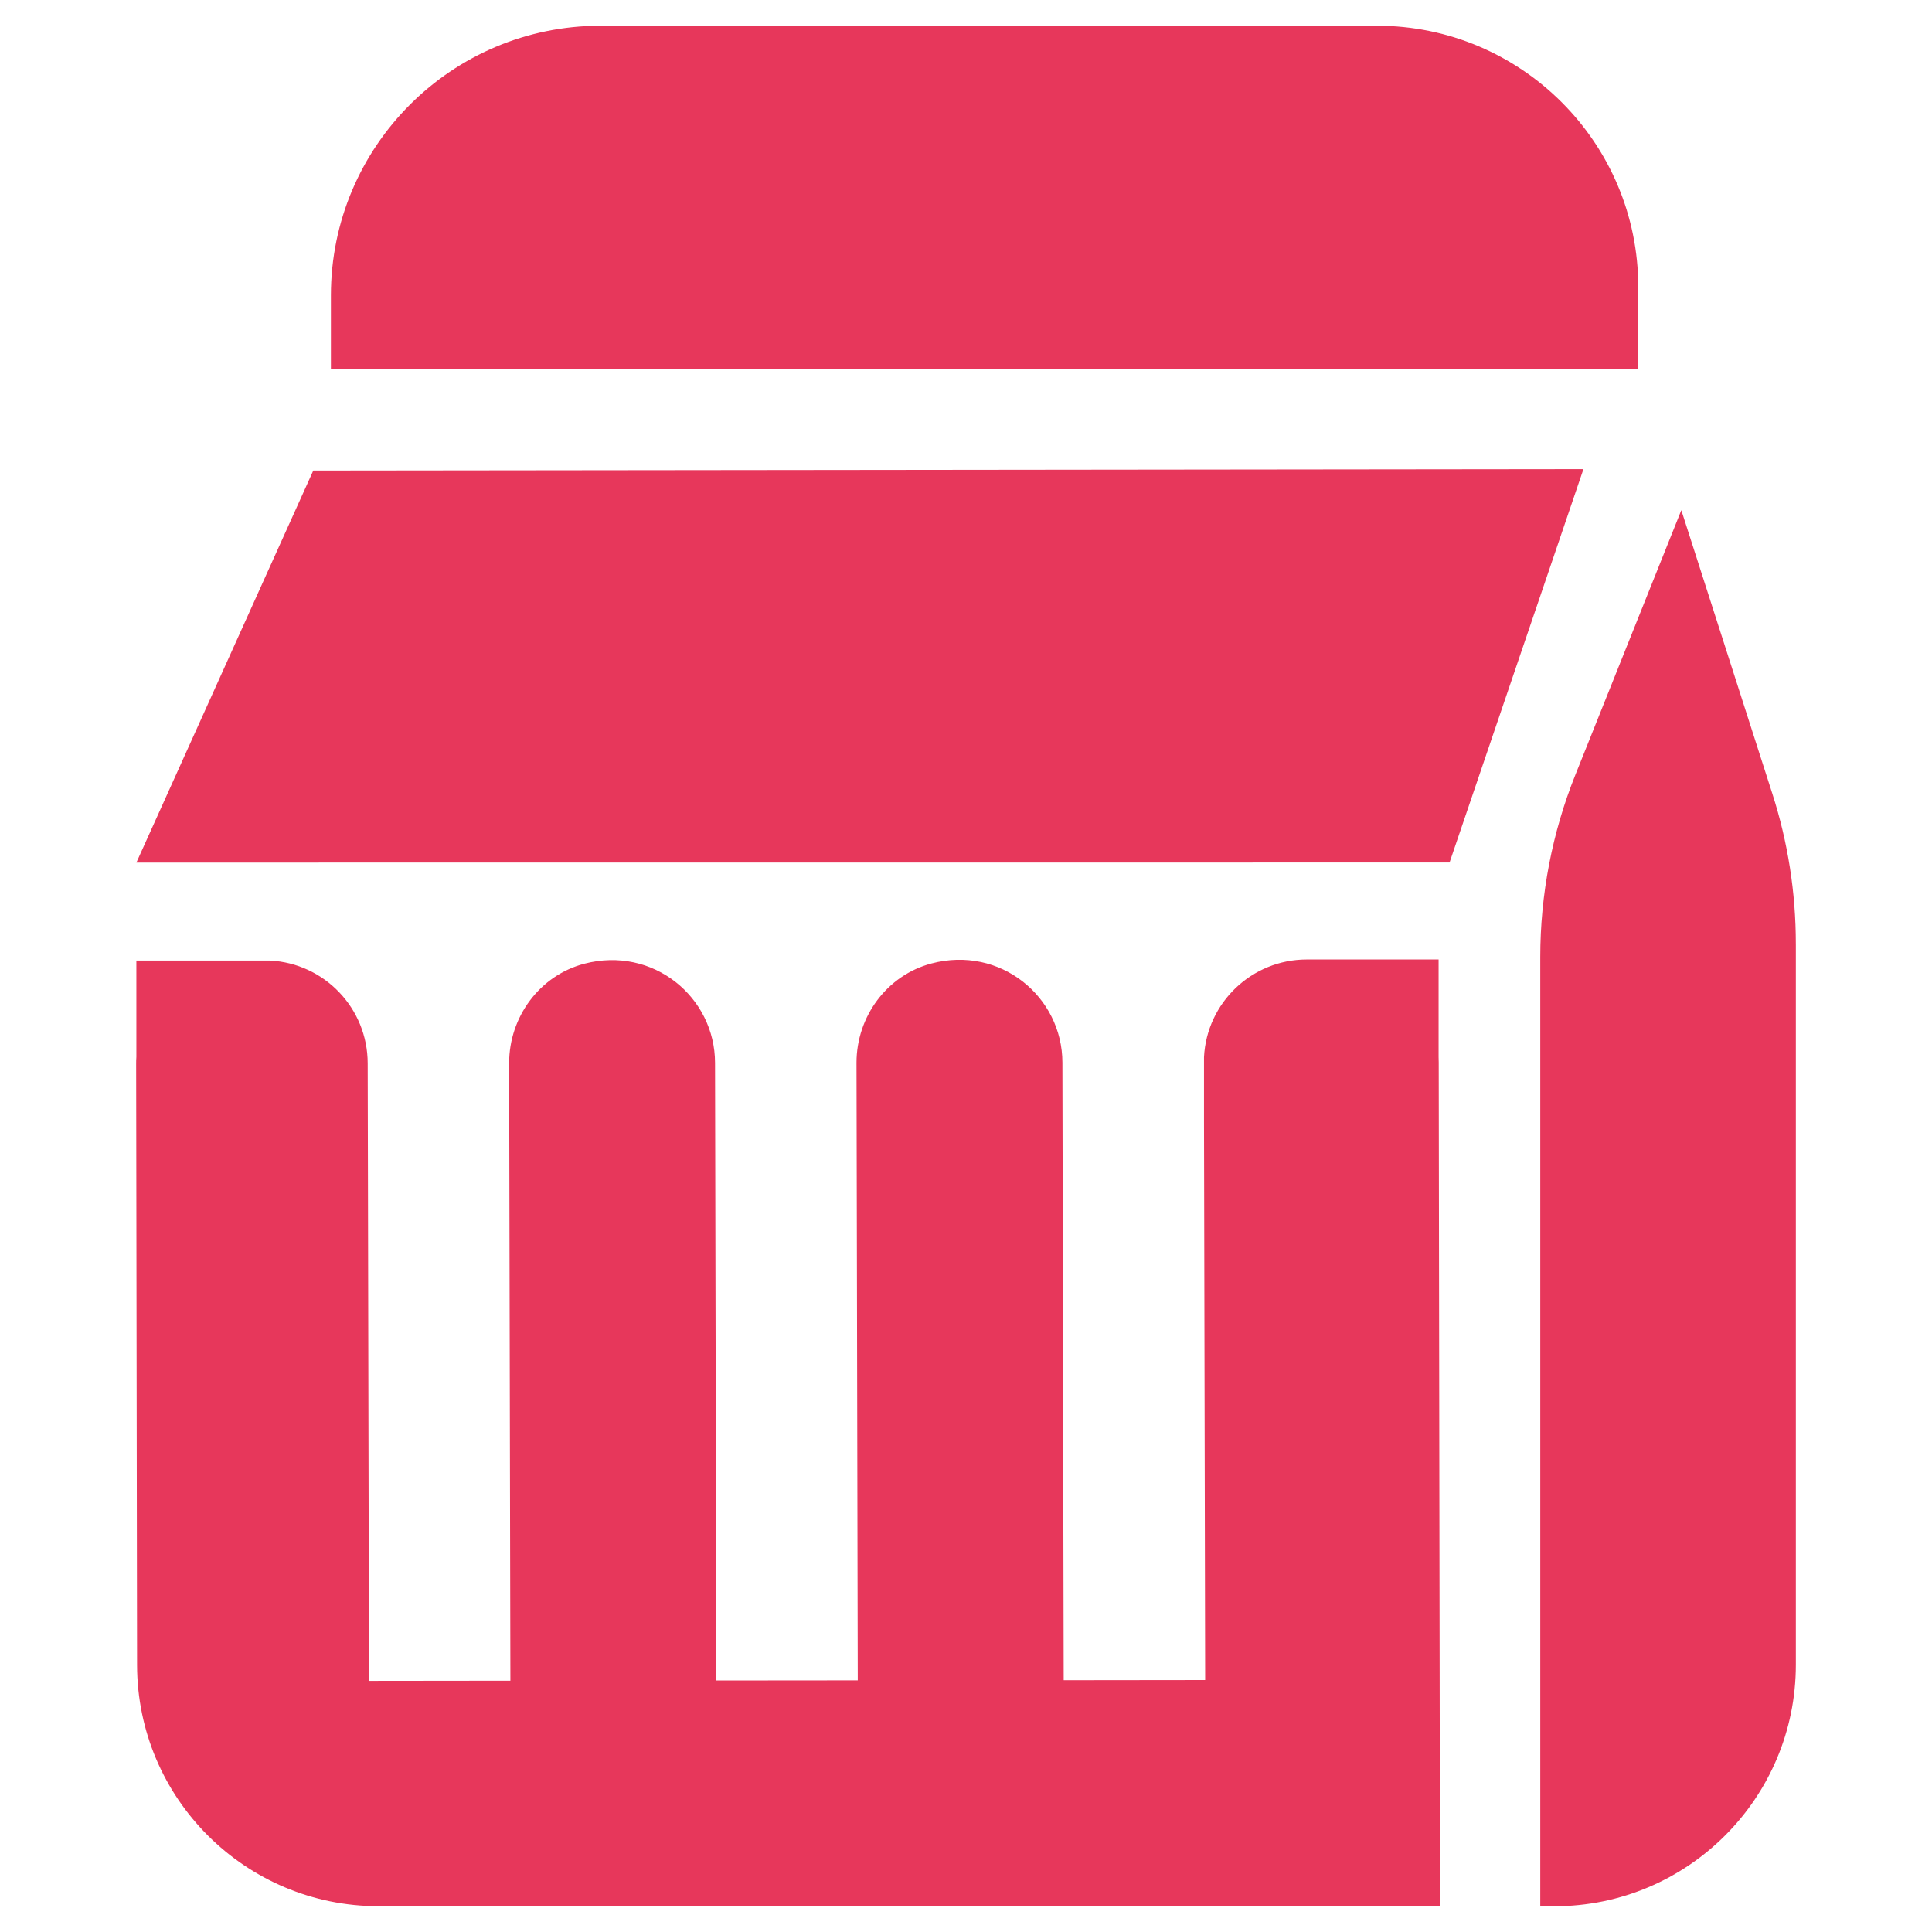
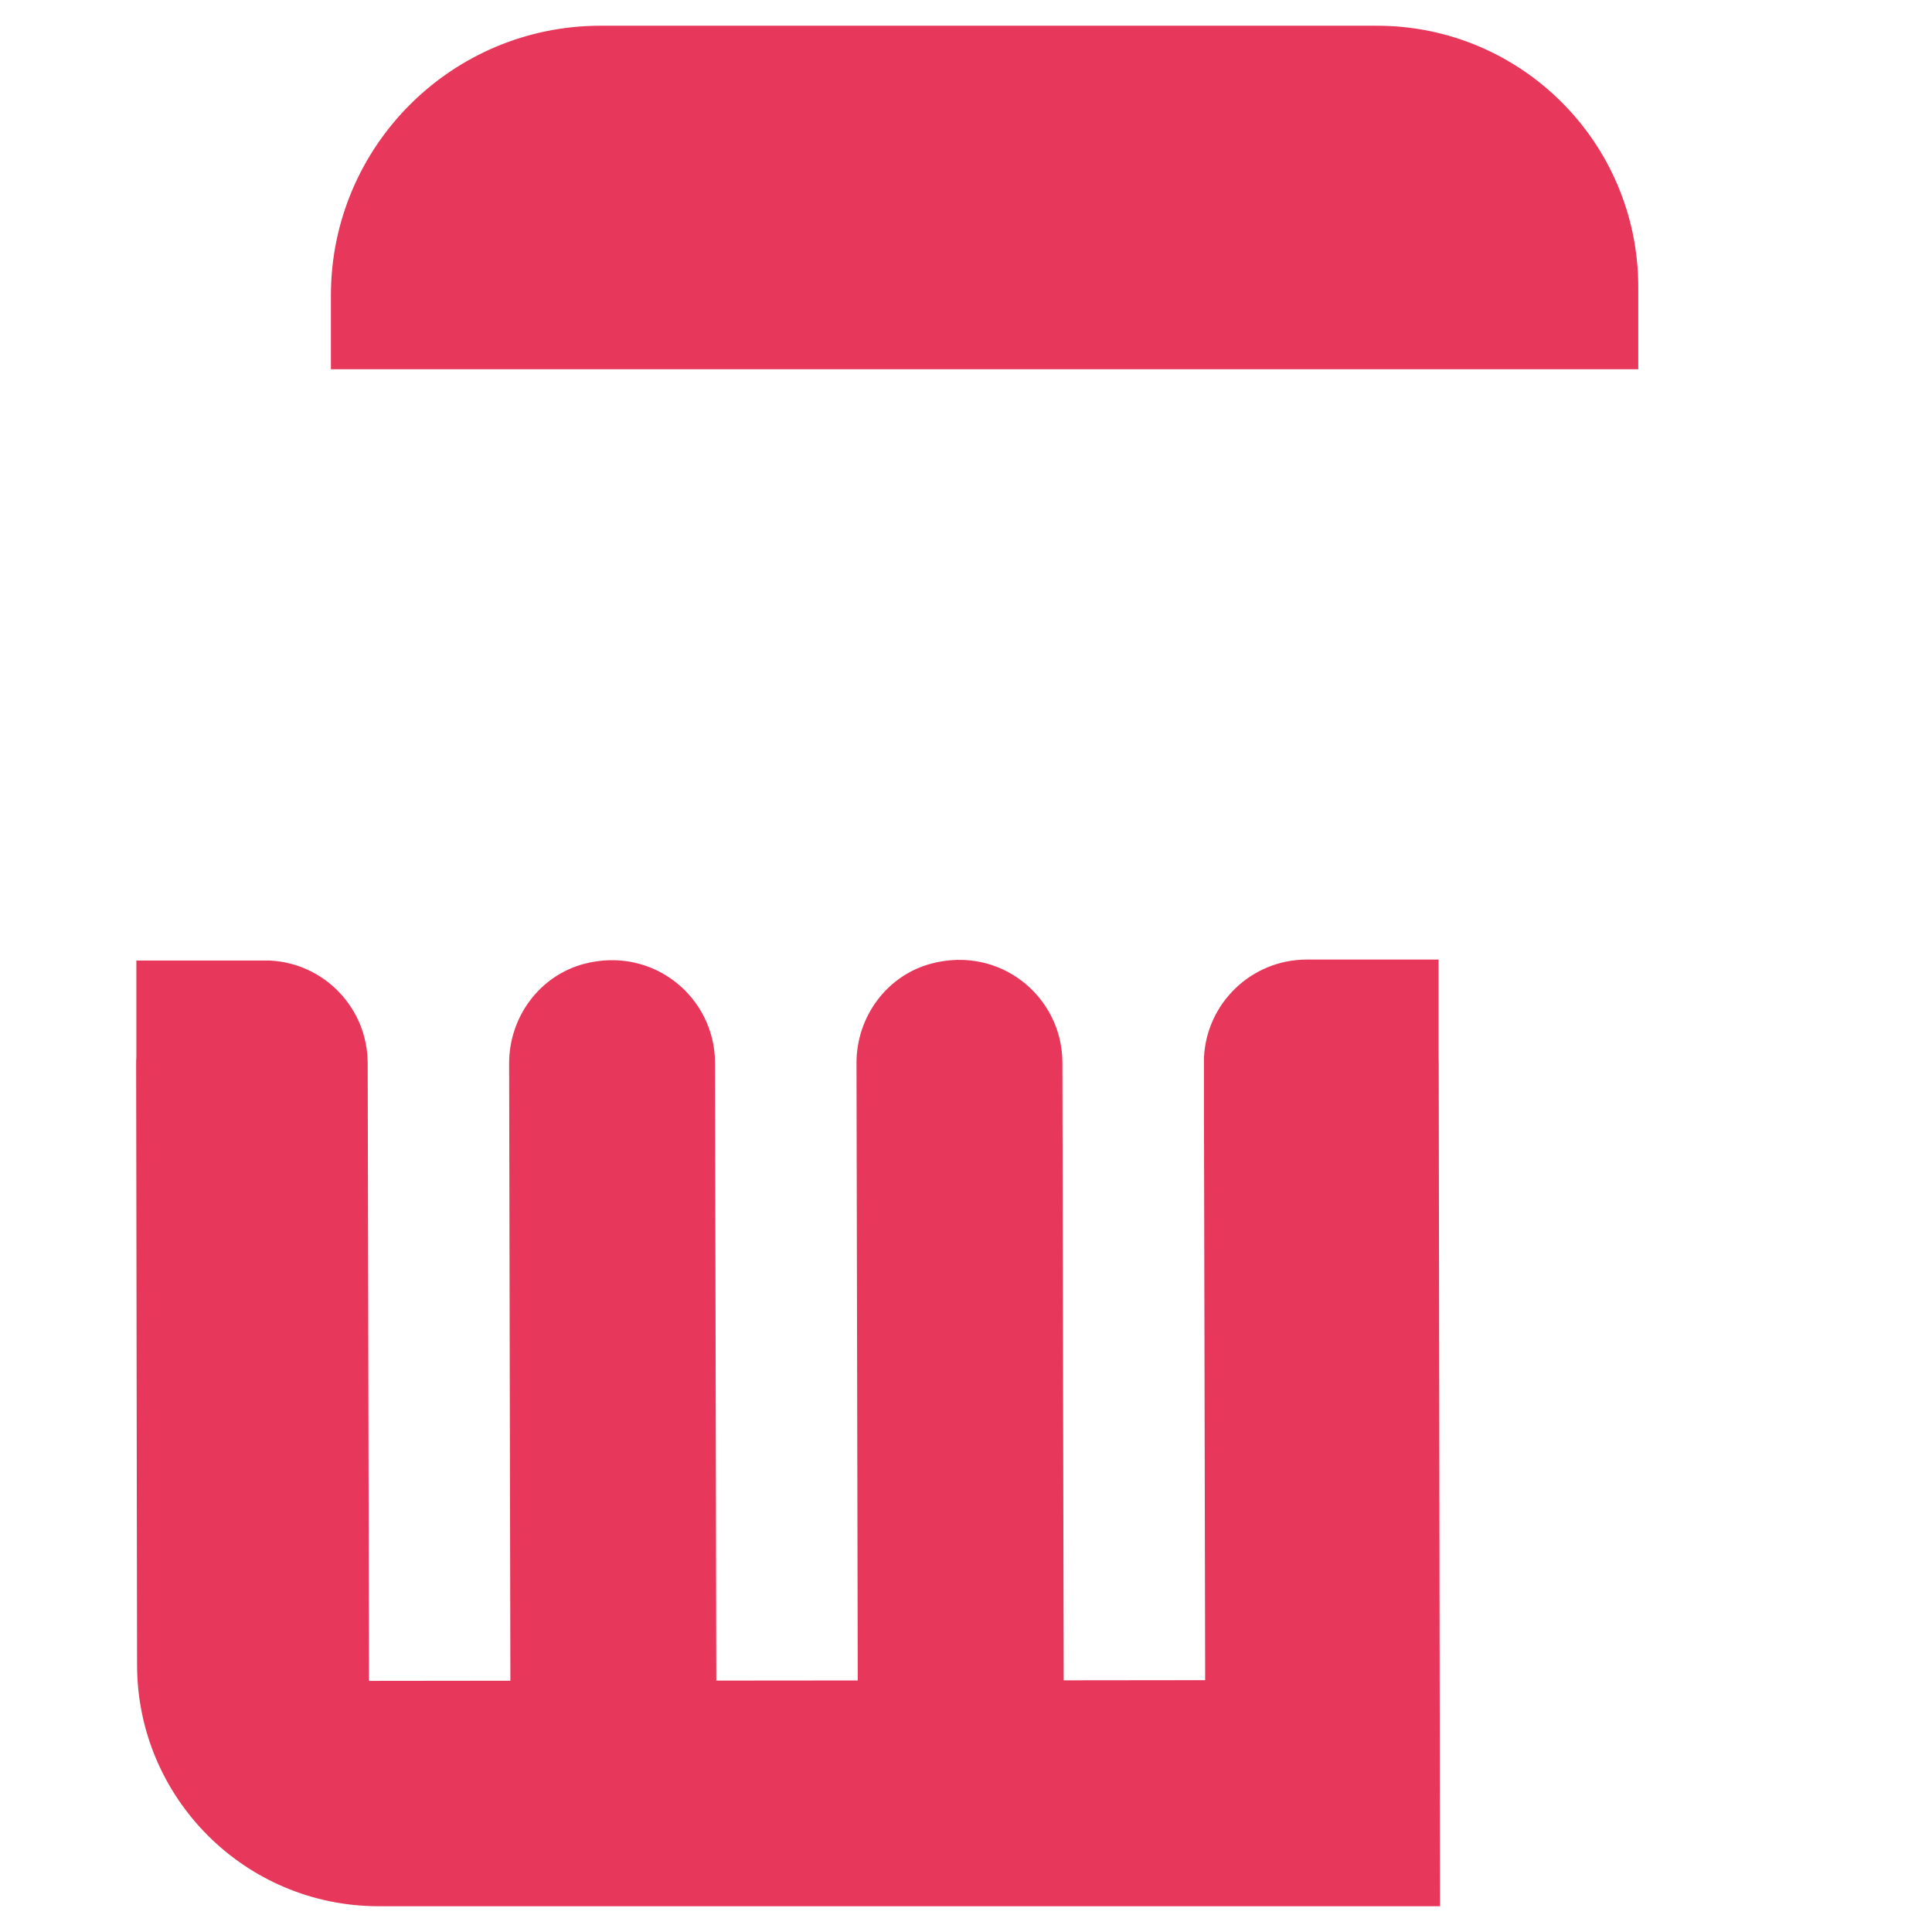
<svg xmlns="http://www.w3.org/2000/svg" id="Layer_1" data-name="Layer 1" viewBox="0 0 1080 1080">
  <defs>
    <style>
      .cls-1 {
        fill: #e7375b;
      }
    </style>
  </defs>
-   <path class="cls-1" d="M885.15,262.25c-24.94,73.29-49.9,146.61-74.84,219.9-244.69,.01-489.38,.03-734.07,.04,32.96-73.05,65.93-146.1,98.89-219.15,236.66-.27,473.35-.52,710.02-.79Z" />
  <path class="cls-1" d="M915.8,160.47v45.94H184.98v-41.29c0-83.24,67.48-150.74,150.74-150.74h433.99c80.68,0,146.09,65.41,146.09,146.09Z" />
-   <path class="cls-1" d="M1003.89,527.49v403.09c0,74.57-60.47,135.04-135.04,135.04h-7.83V534.95c0-34.89,6.65-69.45,19.62-101.82,19.74-49.31,39.49-98.62,59.23-147.94,16.96,52.86,33.95,105.71,50.91,158.57,8.69,27.06,13.1,55.32,13.1,83.73Z" />
-   <path class="cls-1" d="M804.97,1065.59H211.65c-74.49,0-134.92-60.33-135.03-134.82l-.51-336.27c0-1.21,.02-2.42,.12-3.63v-53.91h74.75c30.39,1.54,54.53,26.66,54.56,57.45l.14,63.15,.58,282.06,79.05-.09-.7-345.21v-.05c0-25.82,17.05-48.99,42.01-55.54,38.47-10.06,73.07,18.65,73.09,55.47l.7,345.21,79.08-.07-.7-345.21v-.05c0-25.78,16.97-48.9,41.89-55.49,38.47-10.18,73.19,18.58,73.21,55.42l.72,345.25,79.08-.09-.58-281.61-.07-30.18v-36.47c1.54-30.36,26.66-54.53,57.44-54.56h73.7v54.51c.05,.98,.07,1.96,.07,2.96l.72,471.76Z" />
+   <path class="cls-1" d="M804.97,1065.59H211.65c-74.49,0-134.92-60.33-135.03-134.82l-.51-336.27c0-1.21,.02-2.42,.12-3.63v-53.91h74.75c30.39,1.54,54.53,26.66,54.56,57.45l.14,63.15,.58,282.06,79.05-.09-.7-345.21c0-25.82,17.05-48.99,42.01-55.54,38.47-10.06,73.07,18.65,73.09,55.47l.7,345.21,79.08-.07-.7-345.21v-.05c0-25.78,16.97-48.9,41.89-55.49,38.47-10.18,73.19,18.58,73.21,55.42l.72,345.25,79.08-.09-.58-281.61-.07-30.18v-36.47c1.54-30.36,26.66-54.53,57.44-54.56h73.7v54.51c.05,.98,.07,1.96,.07,2.96l.72,471.76Z" />
</svg>